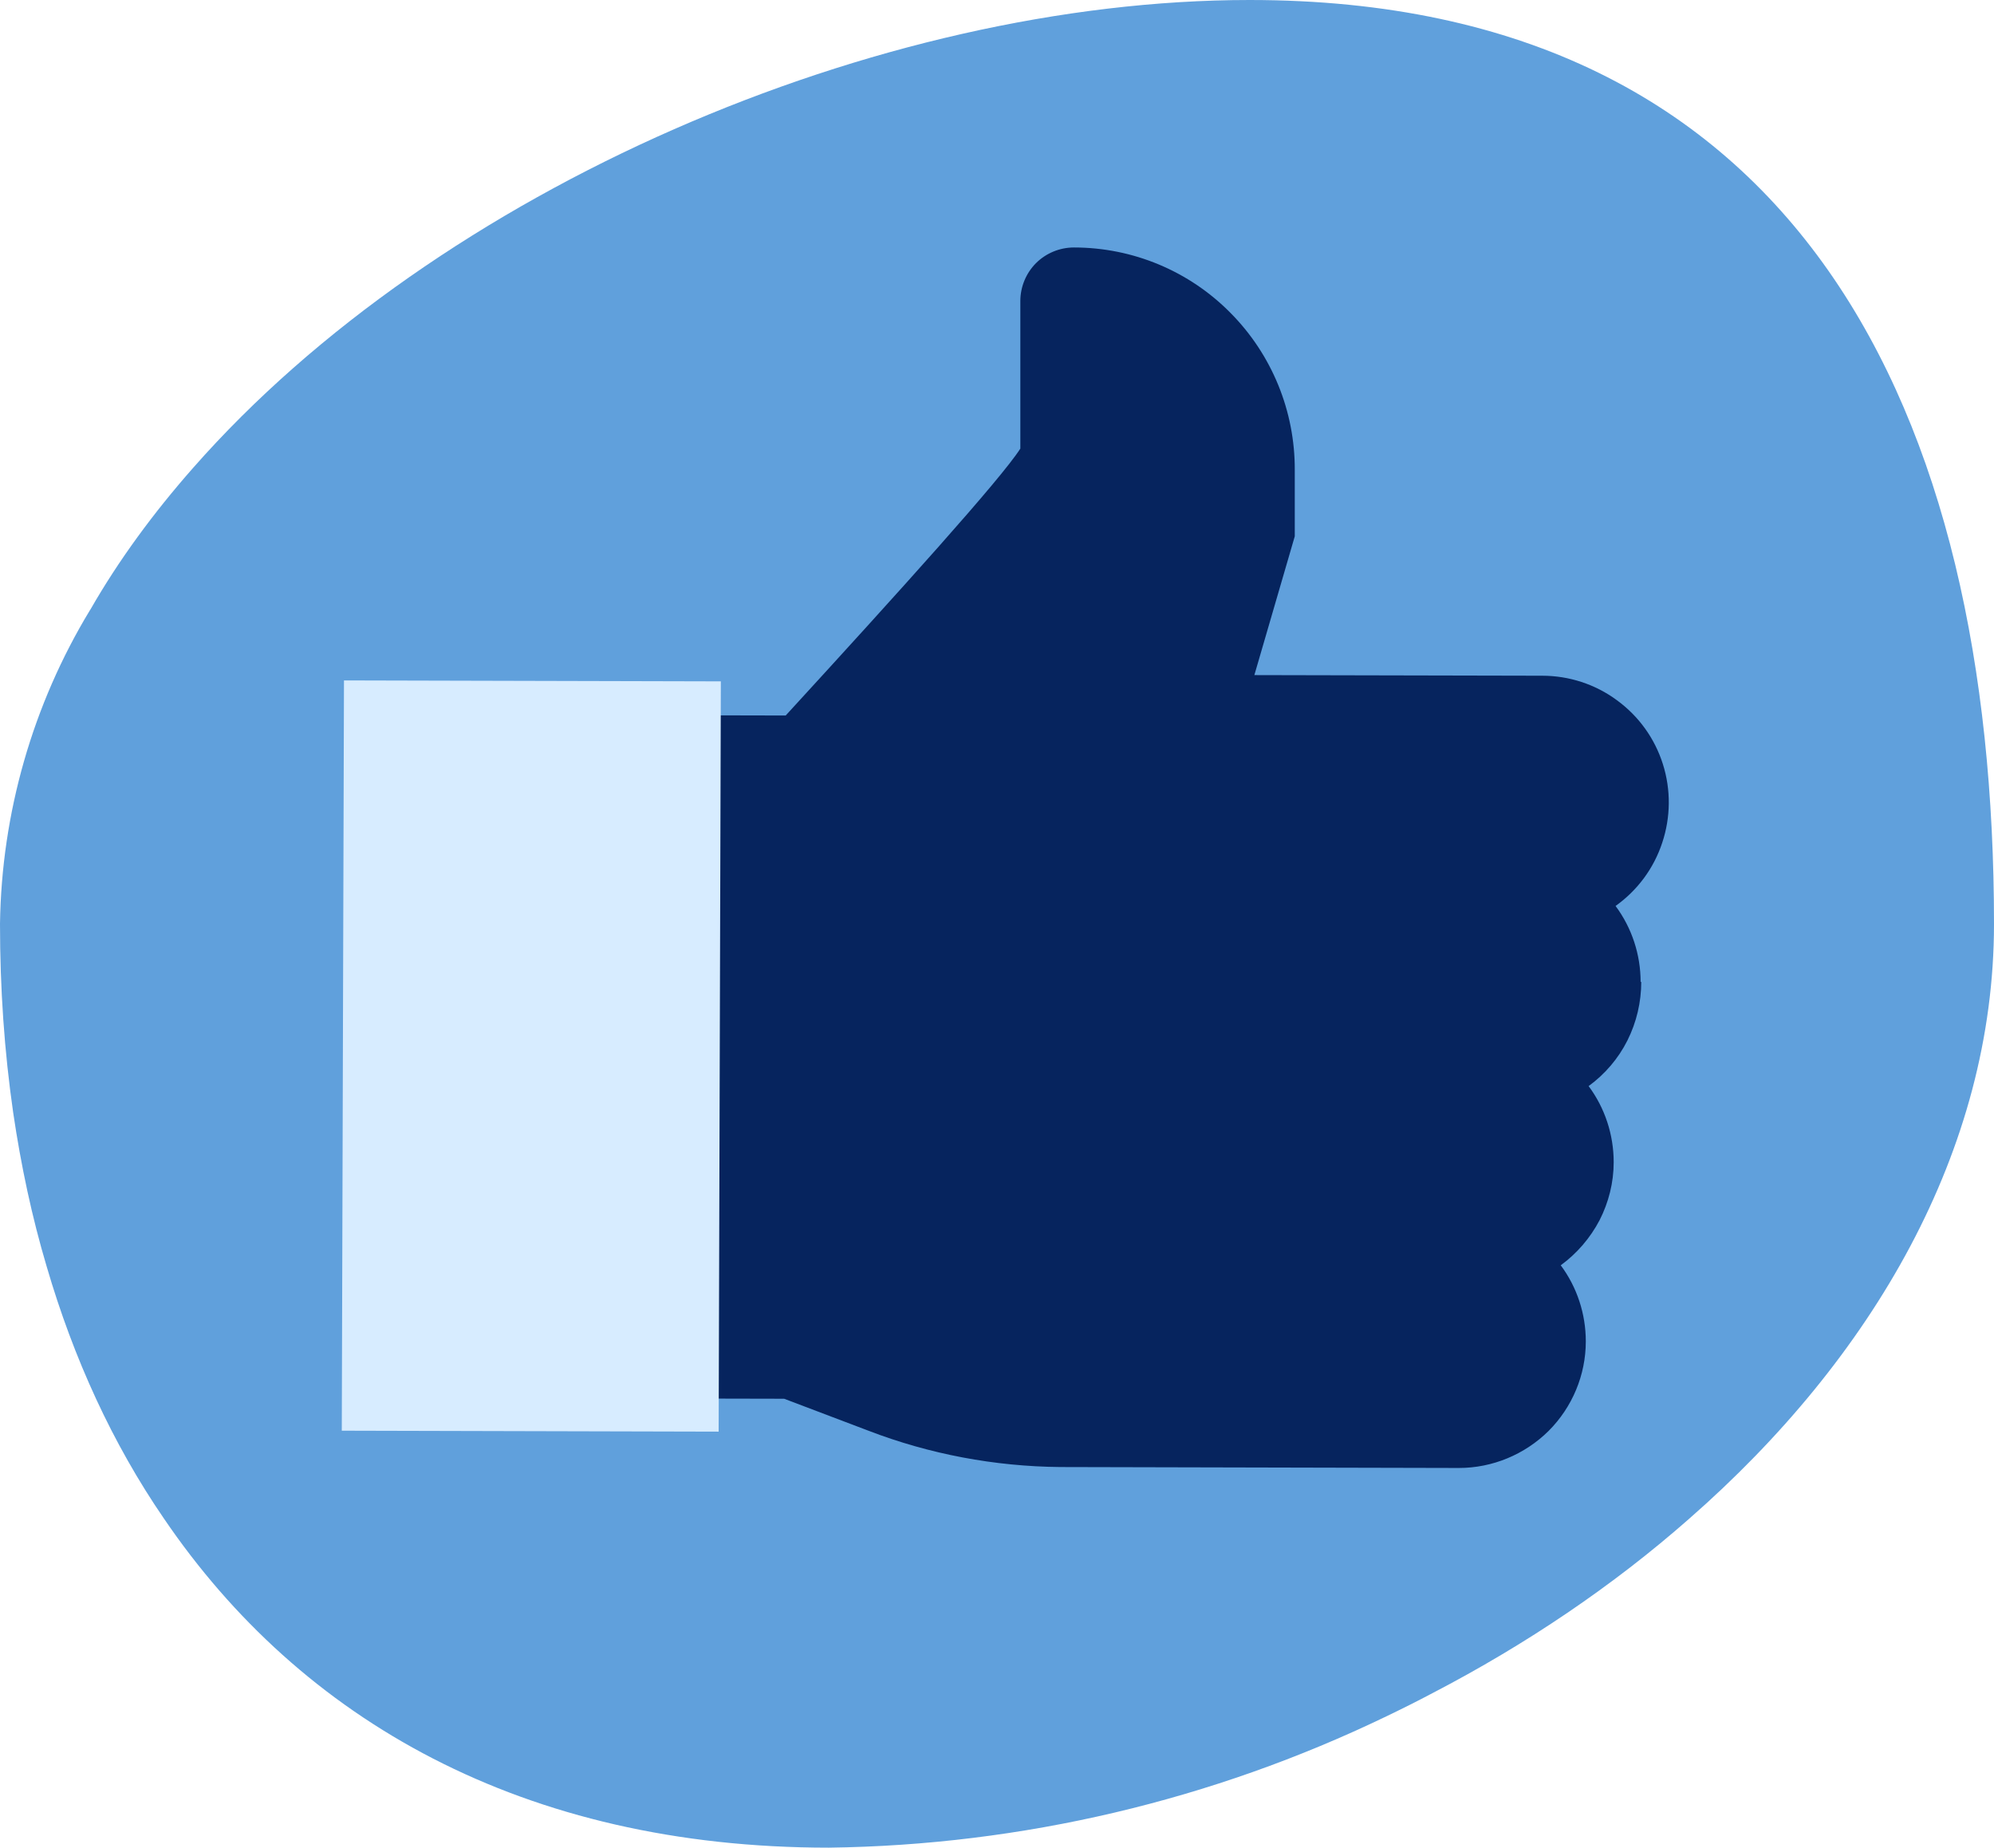
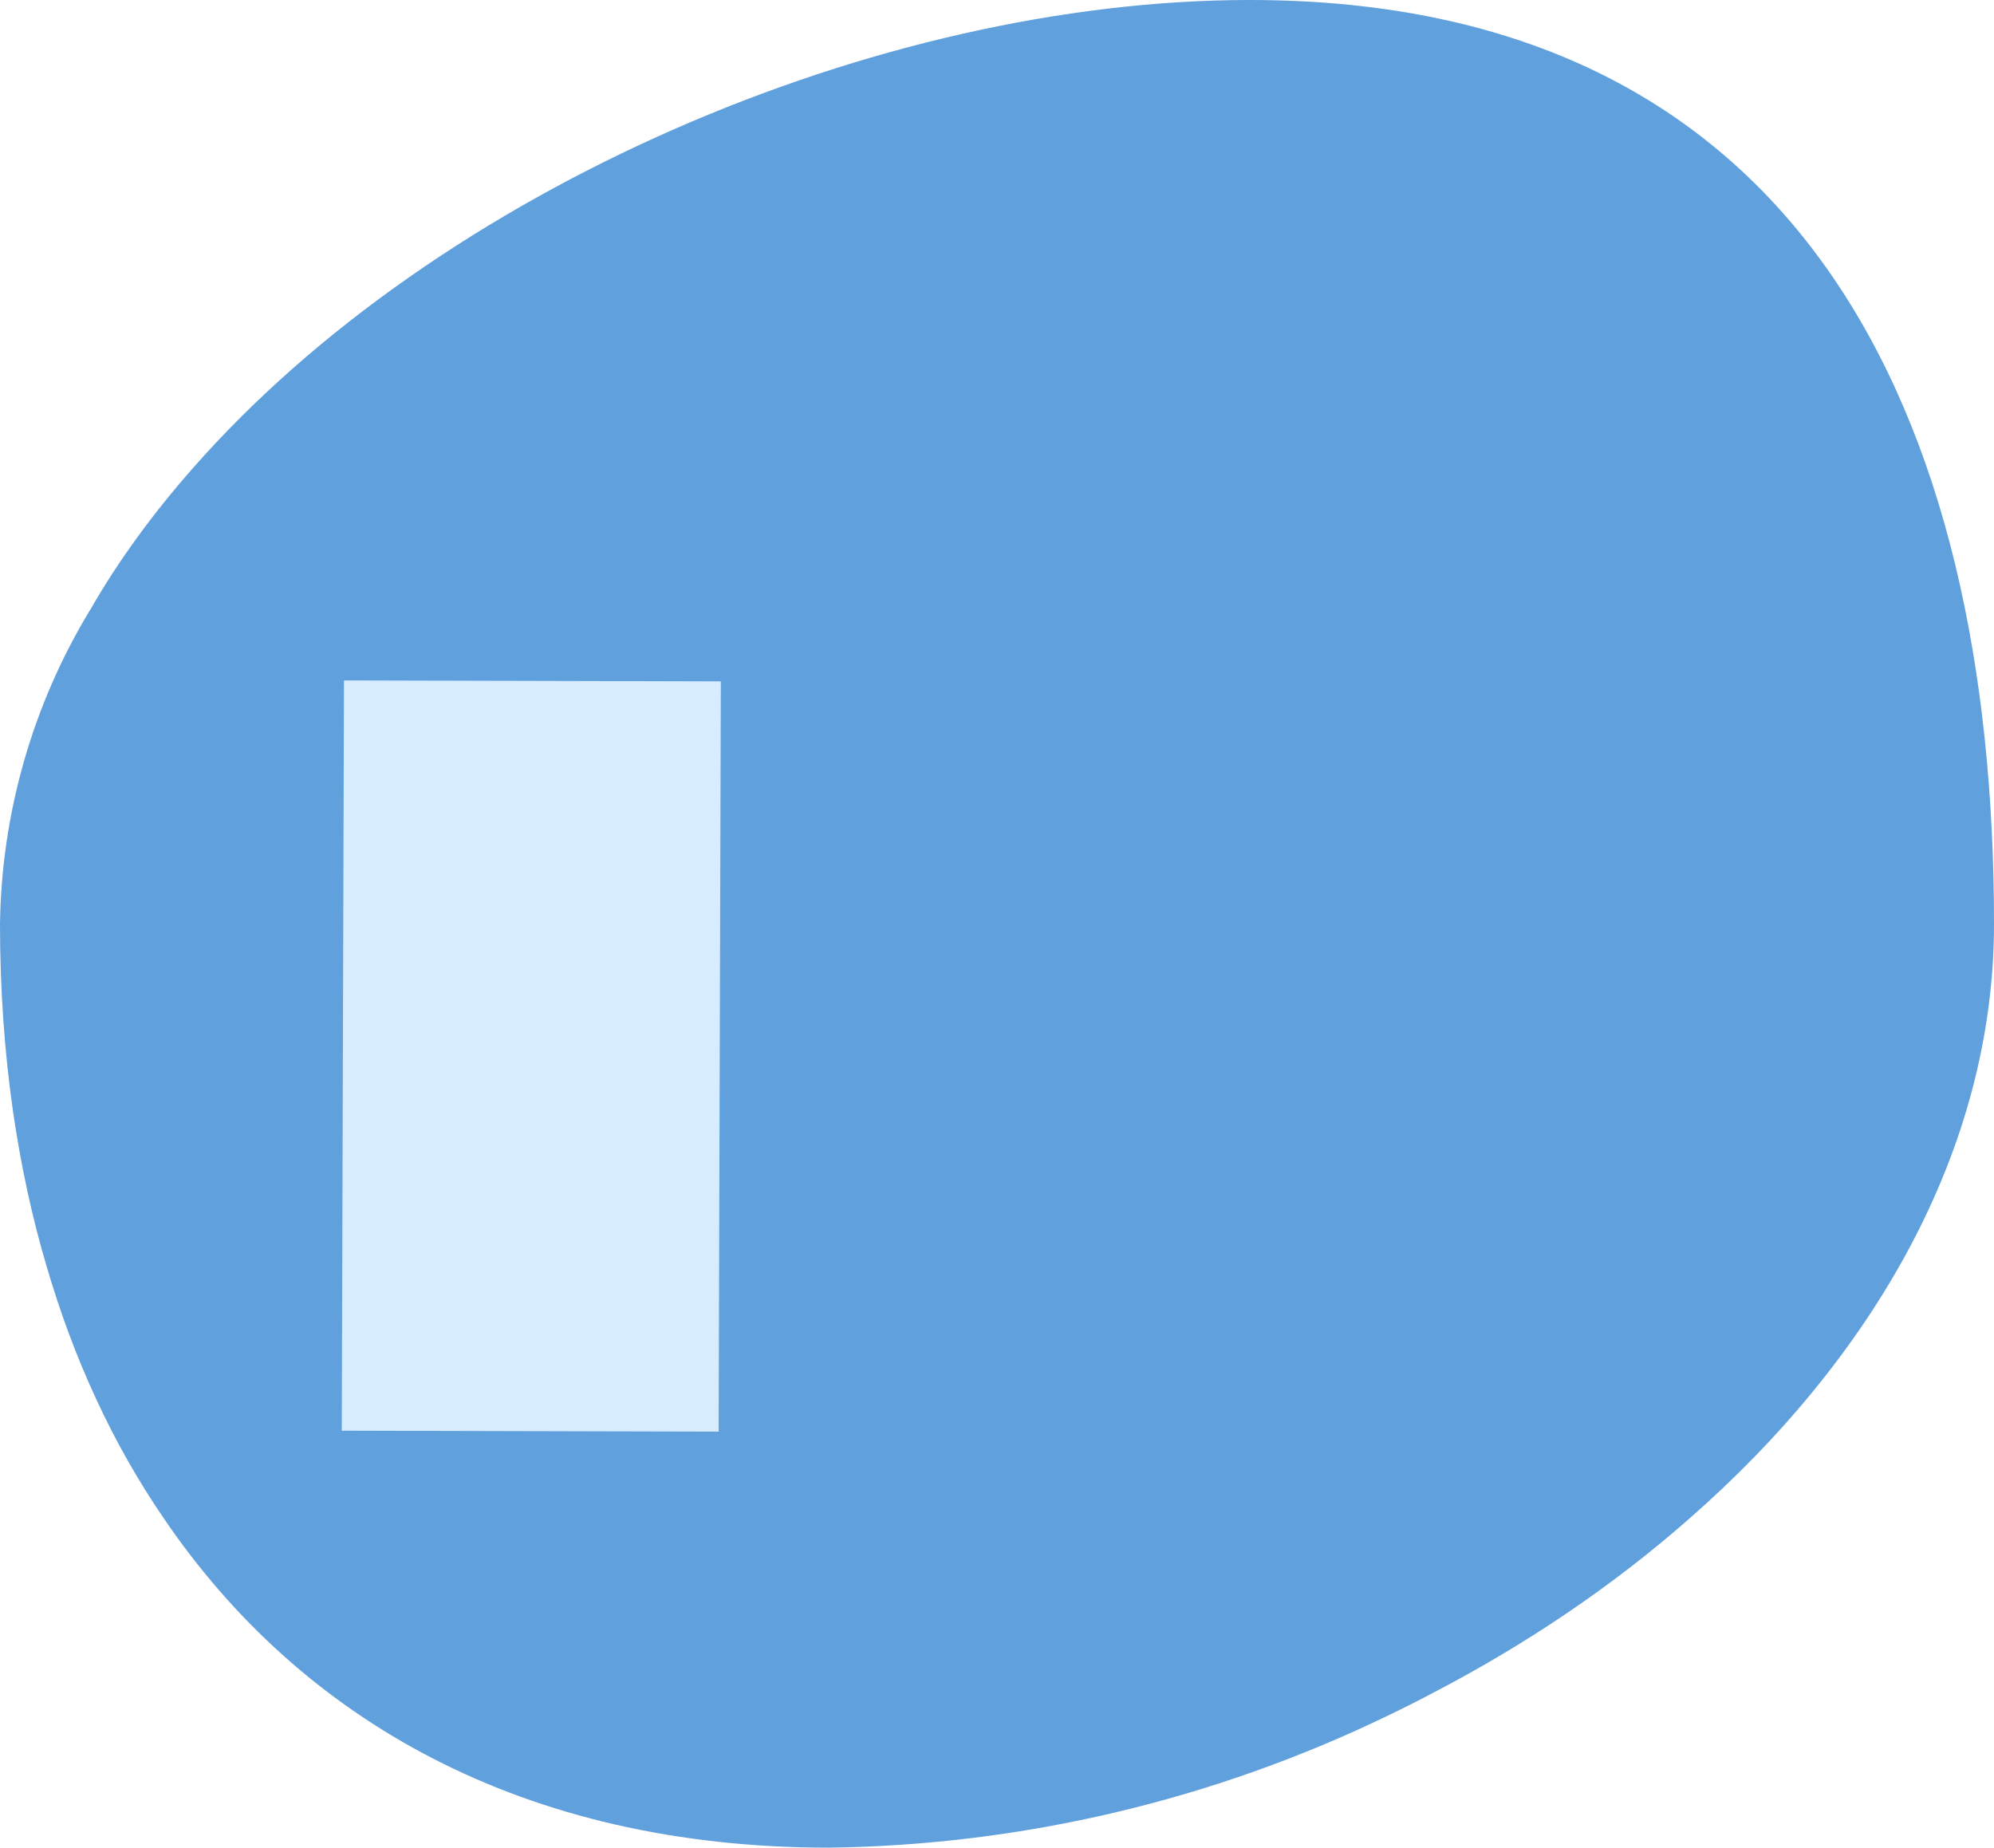
<svg xmlns="http://www.w3.org/2000/svg" id="Layer_2" viewBox="0 0 63.65 58.98">
  <defs>
    <style>.cls-1{fill:#d7ecff;}.cls-2{fill:#06245e;}.cls-3{fill:#60a0dc;}</style>
  </defs>
  <g id="Layer_1-2">
    <g>
-       <path class="cls-3" d="m63.65,29.49c0,7.24-3.88,13.87-9.73,18.99-2.43,2.14-5.2,4.01-8.18,5.56-.49.26-.99.51-1.49.75-5.56,2.68-11.63,4.11-17.79,4.19-9.76,0-16.86-4.08-21.23-10.51-1.64-2.39-2.88-5.1-3.74-8.04-.47-1.58-.82-3.22-1.07-4.92-.28-1.94-.42-3.95-.42-6.02.05-3.53,1.04-6.99,2.87-10.01.01-.01.01-.02.02-.03.9-1.57,2.01-3.08,3.27-4.51C14,6.02,28.03,0,39.89,0c17.58,0,23.76,13.21,23.76,29.49Z" />
+       <path class="cls-3" d="m63.65,29.49c0,7.24-3.88,13.87-9.73,18.99-2.43,2.14-5.2,4.01-8.18,5.56-.49.26-.99.51-1.49.75-5.56,2.68-11.63,4.11-17.79,4.19-9.76,0-16.86-4.08-21.23-10.51-1.64-2.39-2.88-5.1-3.74-8.04-.47-1.58-.82-3.22-1.07-4.92-.28-1.94-.42-3.95-.42-6.02.05-3.53,1.04-6.99,2.87-10.01.01-.01.01-.02.02-.03.9-1.57,2.01-3.08,3.27-4.51C14,6.02,28.03,0,39.89,0c17.58,0,23.76,13.21,23.76,29.49" />
      <g>
-         <path class="cls-2" d="m52.37,31.35c0-.88-.28-1.73-.8-2.43.7-.5,1.22-1.2,1.49-2.02.27-.81.28-1.69.02-2.51-.26-.82-.77-1.53-1.47-2.04-.69-.51-1.53-.78-2.38-.78l-9.19-.02,1.29-4.43v-2.11c.01-1.88-.73-3.69-2.05-5.02-1.32-1.34-3.12-2.09-5-2.09-.45,0-.89.18-1.21.5-.32.32-.5.76-.5,1.21v4.71c-.62.97-3.86,4.56-7.49,8.52l-9.21-.02-.06,21.81,9.22.02,2.69,1.02c1.95.75,4.03,1.14,6.12,1.16l12.73.03c1.07,0,2.1-.43,2.86-1.18.76-.76,1.19-1.79,1.19-2.86,0-.88-.28-1.73-.8-2.43.52-.38.94-.87,1.24-1.44.29-.57.45-1.2.45-1.85,0-.88-.28-1.73-.8-2.43.52-.38.95-.88,1.24-1.46.29-.58.44-1.22.44-1.87h0Z" />
        <path class="cls-1" d="m23.01,21.75l-12.03-.03-.07,23.95,12.03.03.07-23.95Z" />
      </g>
    </g>
  </g>
</svg>